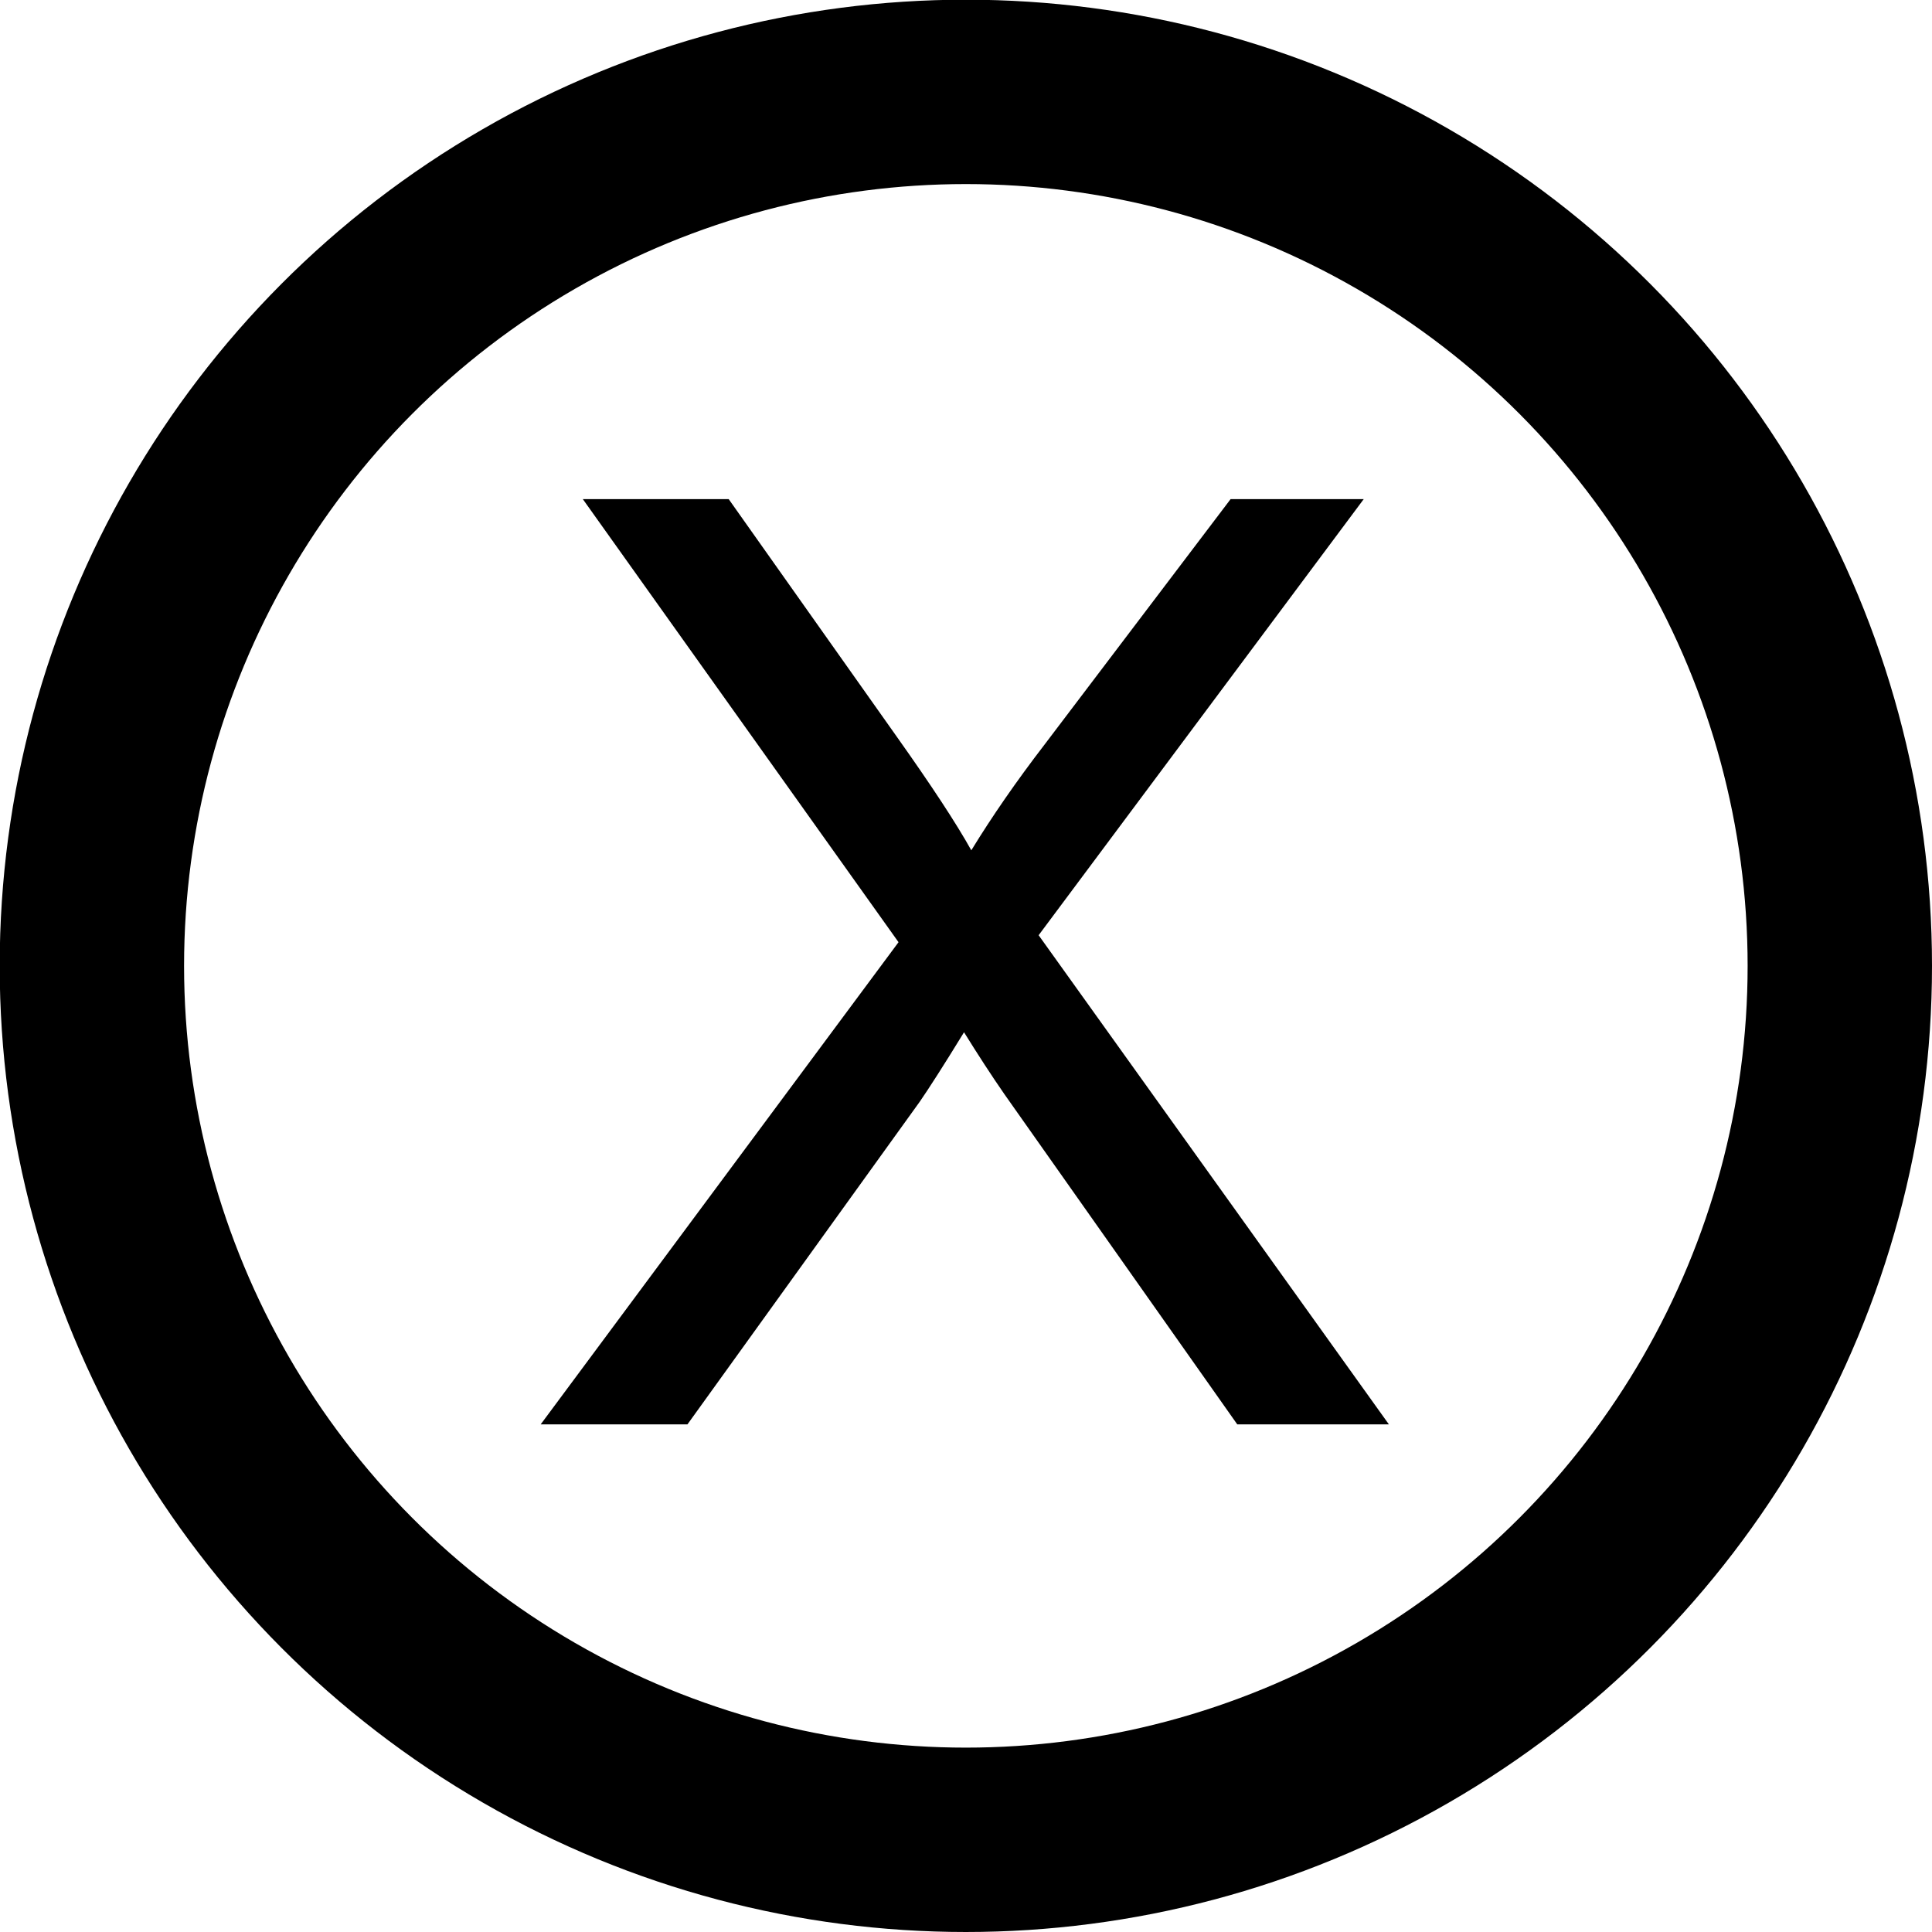
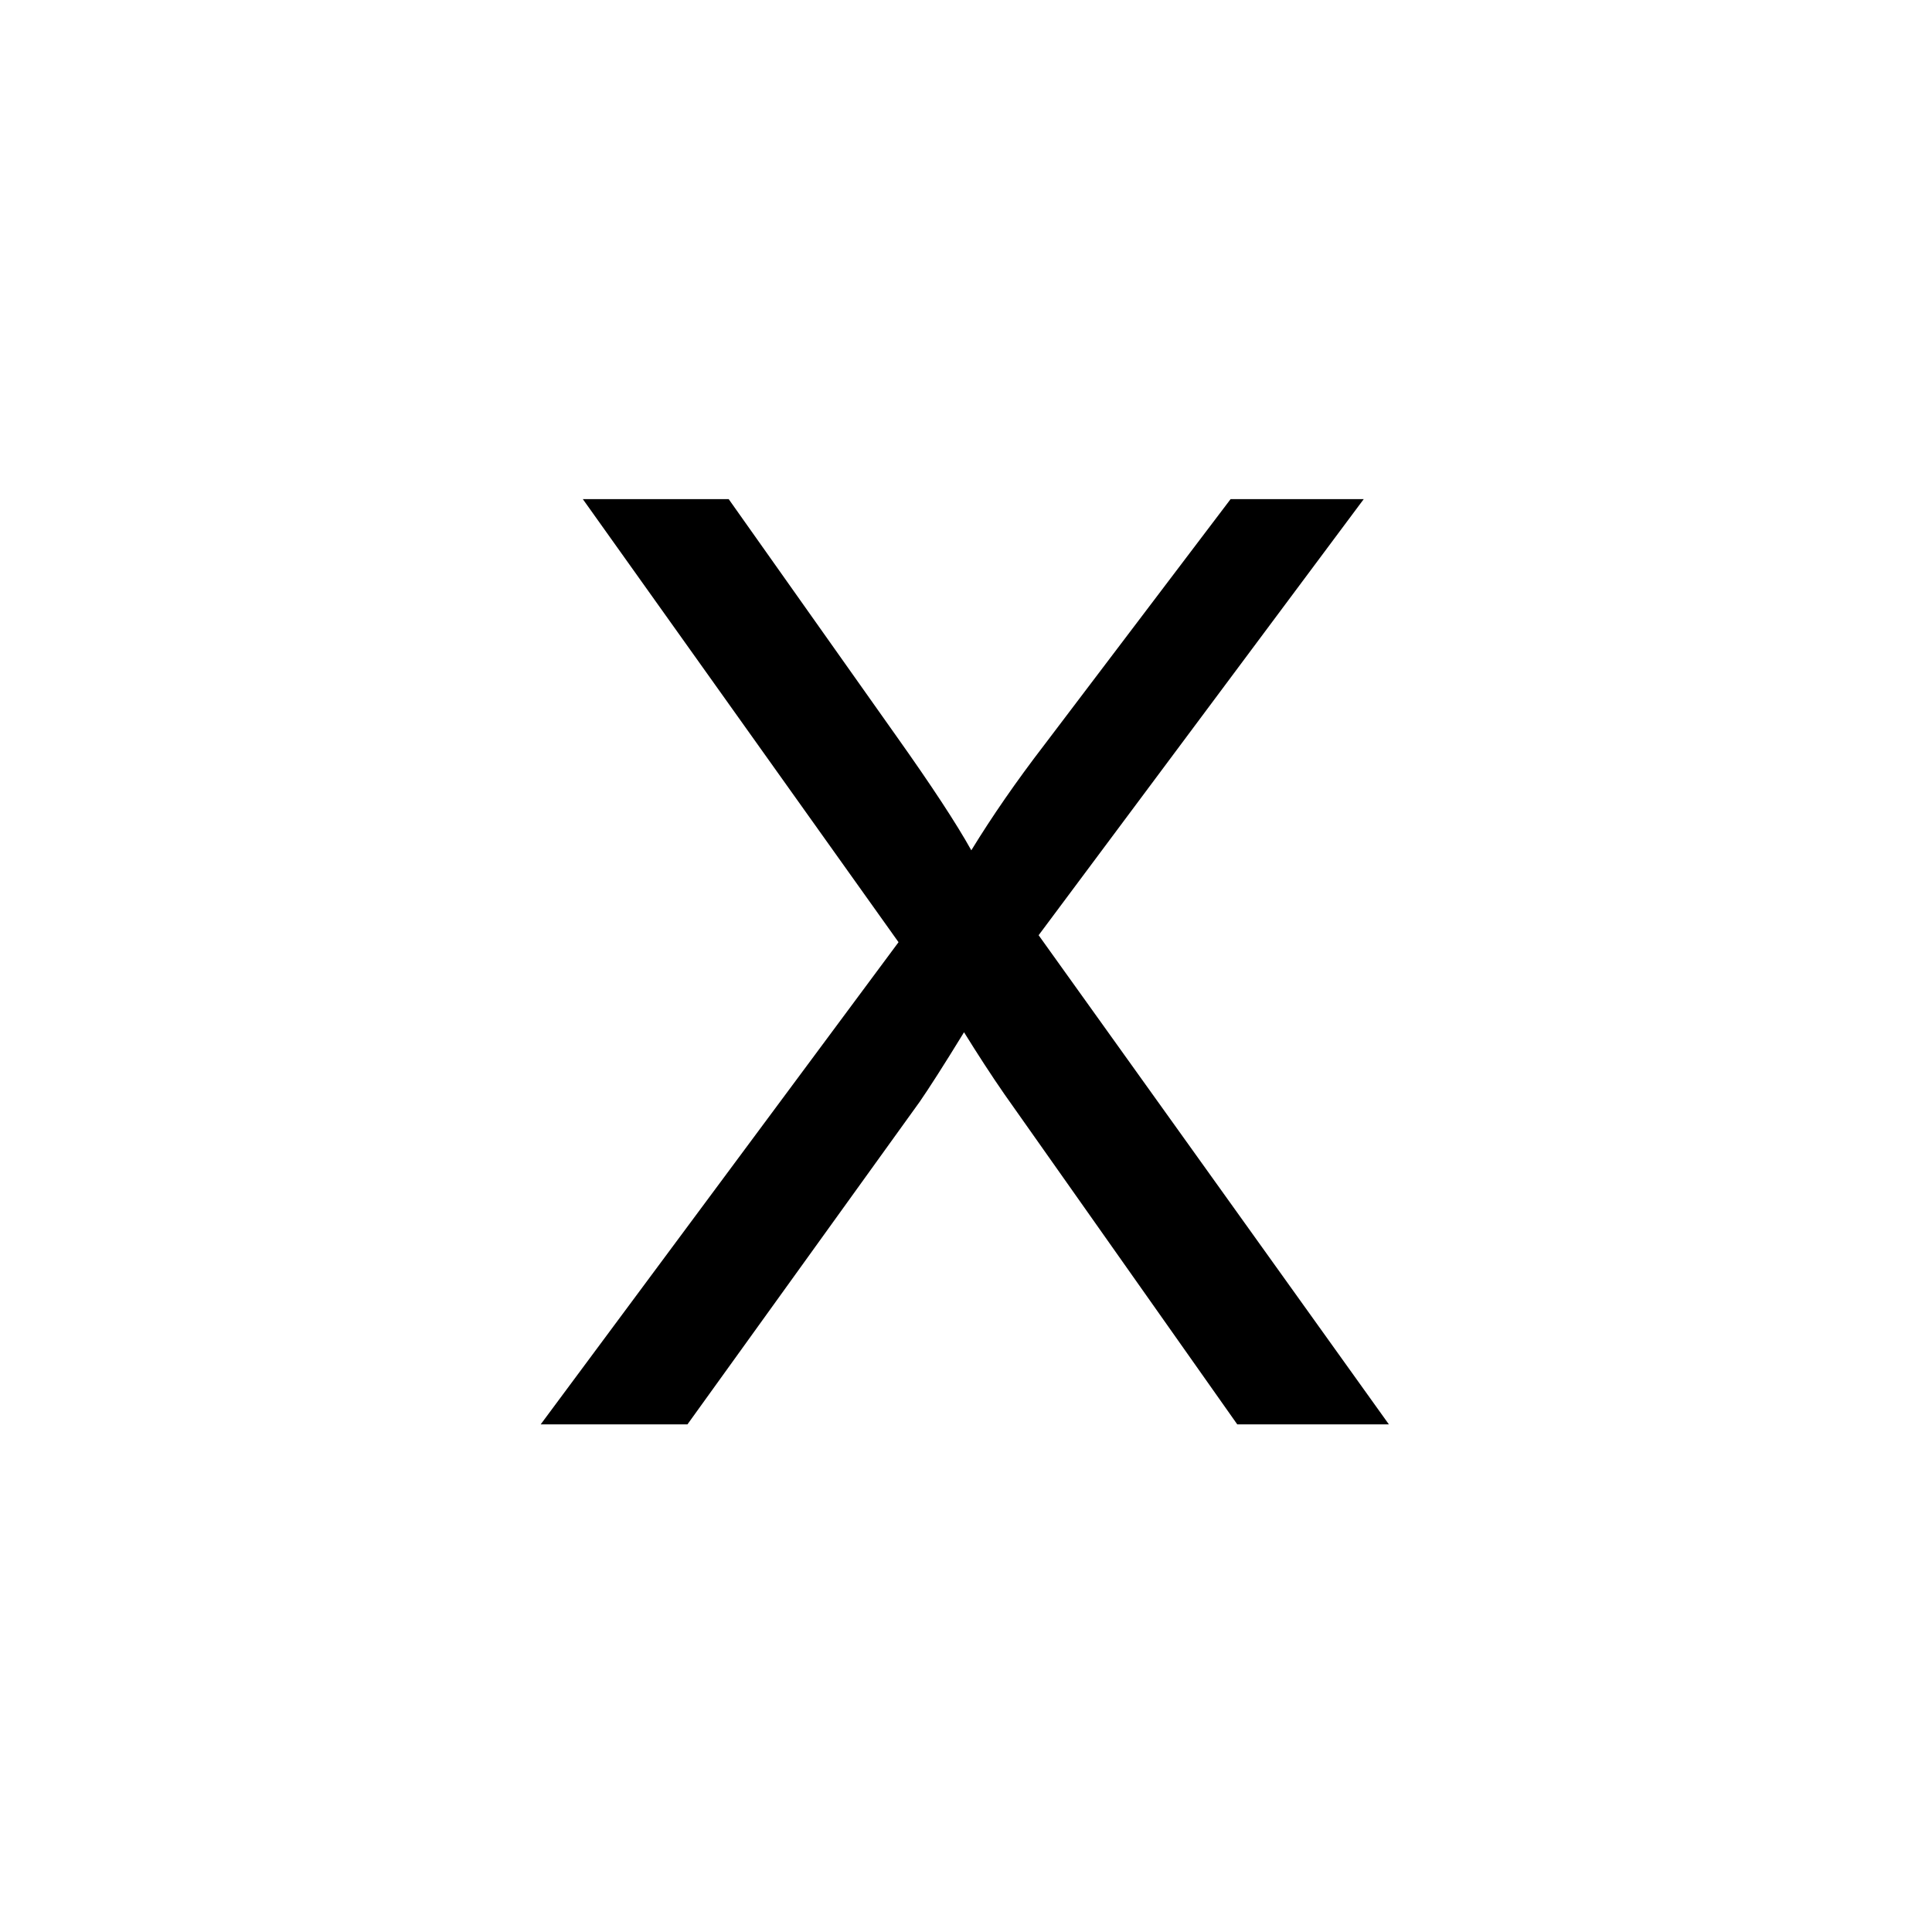
<svg xmlns="http://www.w3.org/2000/svg" id="uuid-6a2494d8-e7fd-462a-ba81-d7facda54b6a" data-name="Layer 2" viewBox="0 0 63.71 63.71">
  <defs>
    <style>
      .uuid-24e45c72-636b-4429-b0f1-74b747c2af2f {
        fill: #000;
        stroke-width: 0px;
      }

      .uuid-922f164b-df5c-4f4f-a8c1-89aa3f577cf3 {
        fill: none;
        stroke: #000;
        stroke-miterlimit: 10;
        stroke-width: 6.08px;
      }
    </style>
  </defs>
  <g id="uuid-d3df790e-7943-4b2f-8c44-939803f1790f" data-name="Layer 1">
    <g>
      <path class="uuid-24e45c72-636b-4429-b0f1-74b747c2af2f" d="M17.83,46.97l11.8-15.9-10.41-14.61h4.81l5.54,7.83c1.15,1.62,1.97,2.87,2.46,3.75.68-1.11,1.48-2.27,2.41-3.48l6.14-8.1h4.39l-10.72,14.38,11.55,16.13h-5l-7.68-10.89c-.43-.62-.87-1.3-1.33-2.04-.68,1.11-1.17,1.87-1.46,2.29l-7.66,10.64h-4.85Z" />
-       <circle class="uuid-922f164b-df5c-4f4f-a8c1-89aa3f577cf3" cx="31.85" cy="31.85" r="28.82" />
    </g>
  </g>
</svg>